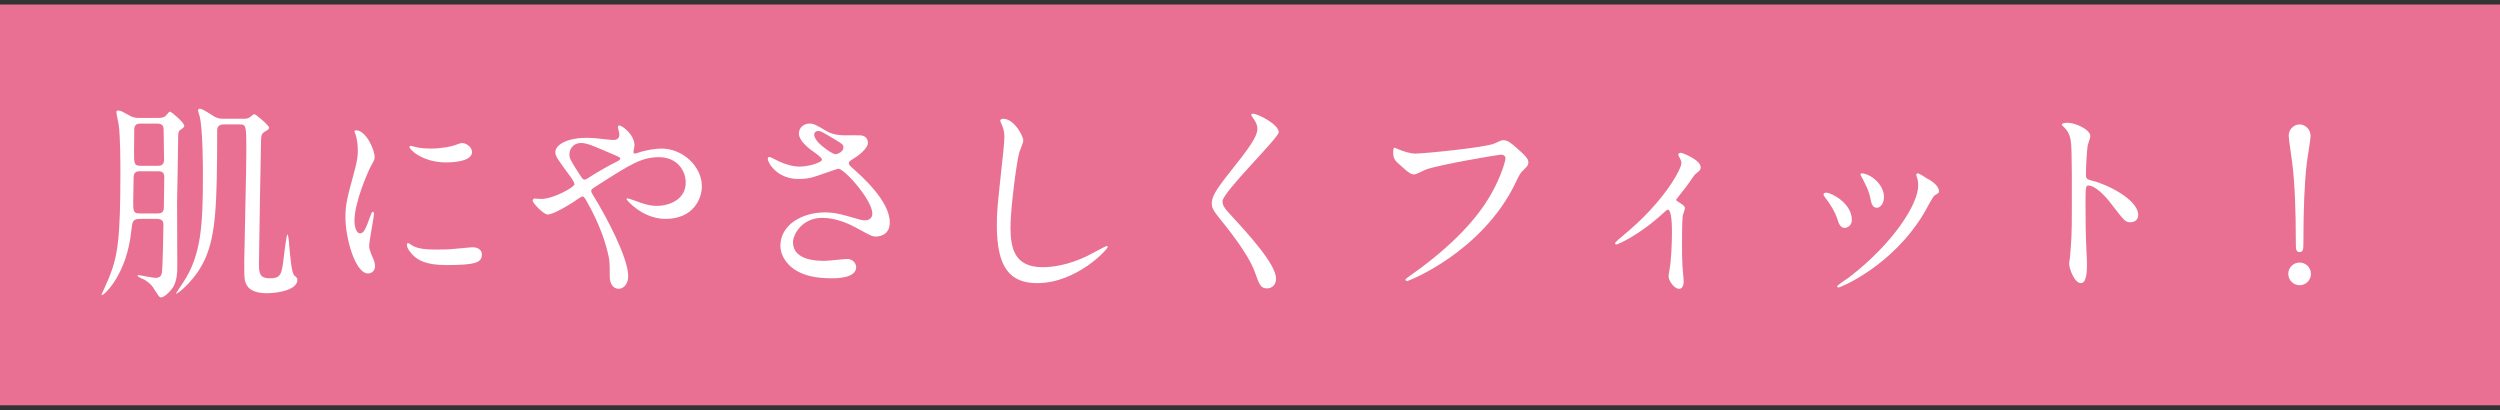
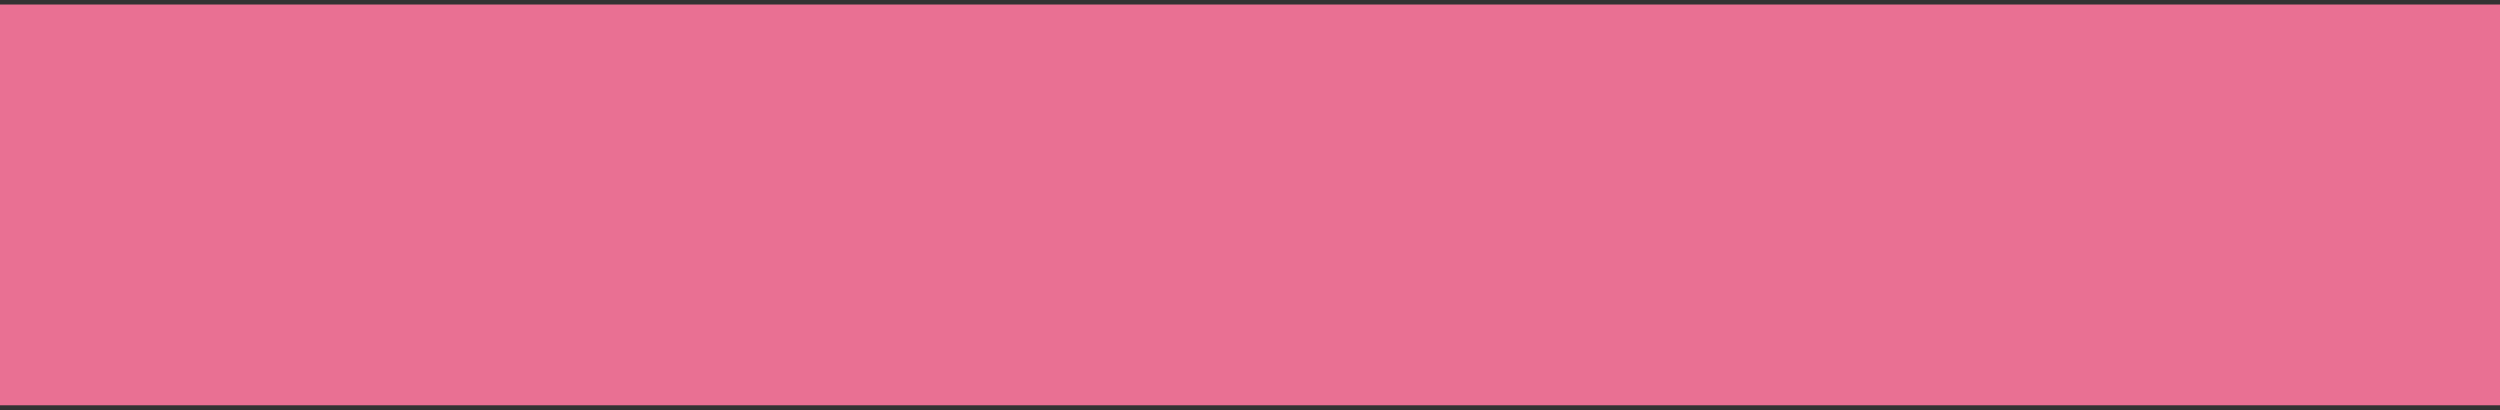
<svg xmlns="http://www.w3.org/2000/svg" width="262" height="43" viewBox="0 0 262 43" fill="none">
  <rect x="0" y="0" width="262" height="43" fill="#333333" stroke="none" />
  <rect width="262" height="42" transform="translate(0 0.474)" fill="#E97093" />
-   <path d="M16.468 22.94H14.708C13.894 22.94 13.872 23.204 13.762 24.172C13.3 28.726 10.946 30.926 10.682 30.926C10.66 30.926 10.638 30.904 10.638 30.882C10.638 30.86 11.298 29.43 11.408 29.144C12.354 26.834 12.618 24.986 12.618 18.034C12.618 17.396 12.618 14.316 12.442 13.084C12.42 12.908 12.2 11.962 12.2 11.742C12.2 11.632 12.244 11.588 12.398 11.588C12.662 11.588 12.86 11.72 13.586 12.116C14.048 12.38 14.378 12.358 14.642 12.358H16.6C16.842 12.358 17.084 12.336 17.326 12.182C17.414 12.116 17.7 11.698 17.81 11.698C17.964 11.698 19.306 12.864 19.306 13.15C19.306 13.326 19.306 13.326 18.844 13.656C18.668 13.81 18.668 14.03 18.668 14.668C18.668 15.57 18.58 20.08 18.558 21.092C18.558 22.038 18.58 26.702 18.58 27.758C18.58 28.308 18.602 29.496 18.052 30.222C17.788 30.574 17.238 31.168 16.864 31.168C16.71 31.168 16.666 31.08 16.16 30.31C16.006 30.024 15.764 29.716 15.192 29.342C15.082 29.276 14.422 29.034 14.422 28.902C14.422 28.836 14.51 28.836 14.532 28.836C14.686 28.836 16.028 29.122 16.314 29.122C16.864 29.122 16.93 28.748 16.974 28.572C17.04 28.176 17.128 24.216 17.128 23.578C17.128 23.248 17.018 22.94 16.468 22.94ZM16.49 12.952H14.73C14.532 12.952 14.07 12.952 14.07 13.568C14.07 13.942 14.048 15.57 14.048 15.9C14.048 17.132 14.048 17.374 14.708 17.374H16.534C16.732 17.374 17.194 17.374 17.194 16.736C17.194 16.252 17.15 14.14 17.15 13.722C17.15 13.348 17.15 12.952 16.49 12.952ZM16.534 17.946H14.686C14.466 17.946 14.004 17.946 14.004 18.562C14.004 18.958 13.96 20.74 13.96 21.114C13.96 22.104 13.96 22.368 14.642 22.368H16.512C16.732 22.368 17.172 22.368 17.172 21.752C17.172 21.246 17.216 19.002 17.216 18.54C17.216 17.946 16.776 17.946 16.534 17.946ZM23.398 12.446H25.532C25.708 12.446 25.928 12.446 26.148 12.314C26.214 12.27 26.566 11.962 26.654 11.962C26.786 11.962 28.194 13.128 28.194 13.37C28.194 13.502 28.128 13.59 27.798 13.766C27.38 14.008 27.38 14.228 27.358 14.69C27.336 15.438 27.138 26.592 27.138 27.648C27.138 28.66 27.226 29.166 28.282 29.166C29.47 29.166 29.536 28.726 29.756 26.812C29.8 26.438 30.02 24.568 30.13 24.568C30.218 24.568 30.306 25.514 30.306 25.712C30.438 27.142 30.57 28.638 30.856 28.88C31.12 29.122 31.164 29.144 31.164 29.342C31.164 30.376 29.14 30.728 27.974 30.728C27.292 30.728 26.324 30.618 25.906 29.958C25.598 29.452 25.598 29.232 25.598 27.318C25.598 26.812 25.818 17.55 25.818 15.768C25.818 13.15 25.796 13.04 25.114 13.04H23.42C22.76 13.04 22.76 13.524 22.76 13.7C22.76 21.51 22.606 24.546 21.528 27.054C20.538 29.32 18.646 30.794 18.448 30.794C18.382 30.794 19.086 29.76 19.152 29.672C21.11 26.746 21.264 23.578 21.264 18.342C21.264 17.638 21.264 13.634 20.934 12.226C20.912 12.116 20.758 11.676 20.758 11.588C20.758 11.456 20.824 11.39 20.956 11.39C21.242 11.39 22.298 12.138 22.518 12.248C22.914 12.446 23.156 12.446 23.398 12.446ZM37.148 23.138C37.148 23.798 37.368 24.458 37.72 24.458C38.094 24.458 38.292 24.106 38.776 22.742C38.908 22.368 38.974 22.192 39.084 22.192C39.194 22.192 39.194 22.412 39.194 22.456C39.194 22.698 38.688 25.272 38.688 25.8C38.688 26.174 38.996 26.834 39.04 26.944C39.194 27.252 39.304 27.626 39.304 27.912C39.304 28.352 38.952 28.66 38.578 28.66C37.214 28.66 36.202 24.92 36.202 22.808C36.202 21.4 36.378 20.762 37.126 18.012C37.5 16.67 37.5 16.12 37.5 15.724C37.5 15.02 37.368 14.426 37.28 14.162C37.258 14.096 37.148 13.832 37.148 13.766C37.148 13.7 37.236 13.656 37.324 13.656C38.336 13.656 39.26 15.658 39.26 16.45C39.26 16.692 39.26 16.714 38.842 17.462C38.6 17.924 37.148 21.158 37.148 23.138ZM48.544 14.998C48.94 15.064 49.468 15.438 49.468 15.944C49.468 17.022 47.026 17.022 46.762 17.022C44.276 17.022 42.912 15.68 42.912 15.394C42.912 15.35 42.934 15.284 43.066 15.284C43.132 15.284 43.396 15.372 43.682 15.438C44.188 15.548 44.782 15.57 45.178 15.57C46.256 15.57 47.29 15.35 47.598 15.24C48.258 14.998 48.324 14.976 48.544 14.998ZM49.49 25.91C50.326 25.91 50.502 26.394 50.502 26.658C50.502 27.516 49.842 27.78 46.762 27.78C44.606 27.78 43.792 27.23 43.33 26.79C43.22 26.68 42.648 26.108 42.648 25.69C42.648 25.646 42.648 25.47 42.758 25.47C42.846 25.47 43.198 25.734 43.286 25.778C43.924 26.108 44.826 26.152 45.64 26.152C46.212 26.152 47.004 26.152 47.554 26.086C47.862 26.064 49.402 25.91 49.49 25.91ZM56.024 20.806C56.112 20.806 56.442 20.85 56.728 20.85C57.982 20.85 60.204 19.618 60.204 19.31C60.204 19.156 60.006 18.826 59.852 18.606C58.378 16.604 58.202 16.384 58.202 15.922C58.202 15.218 59.368 14.448 61.436 14.448C62.118 14.448 62.646 14.492 63.482 14.602C63.944 14.668 64.23 14.668 64.296 14.668C64.67 14.668 64.912 14.492 64.912 14.074C64.912 13.964 64.758 13.414 64.758 13.304C64.758 13.216 64.824 13.15 64.912 13.15C65.176 13.15 66.496 14.074 66.496 15.262C66.496 15.372 66.386 15.79 66.386 15.9C66.386 15.966 66.408 16.098 66.54 16.098C66.65 16.098 67.09 15.922 67.2 15.9C67.794 15.746 68.586 15.57 69.334 15.57C71.556 15.57 73.558 17.44 73.558 19.53C73.558 20.85 72.634 22.94 69.752 22.94C67.332 22.94 65.66 20.96 65.66 20.872C65.66 20.806 65.726 20.784 65.792 20.784C65.836 20.784 66.584 21.048 66.716 21.092C67.354 21.334 68.036 21.576 68.872 21.576C70.016 21.576 71.864 20.982 71.864 19.134C71.864 17.836 70.918 16.472 69.07 16.472C67.244 16.472 66.1 17.198 62.624 19.42C61.964 19.838 61.964 19.86 61.964 20.014C61.964 20.146 62.03 20.278 62.206 20.542C63.526 22.676 65.836 27.01 65.836 28.946C65.836 29.804 65.308 30.266 64.846 30.266C64.186 30.266 63.9 29.628 63.9 28.968C63.9 27.428 63.9 27.274 63.658 26.328C63.504 25.712 62.976 23.644 61.348 20.85C61.26 20.718 61.172 20.586 61.04 20.586C60.93 20.586 60.424 20.938 60.116 21.158C59.874 21.312 58.07 22.478 57.388 22.478C56.97 22.478 55.826 21.29 55.826 21.026C55.826 20.894 55.936 20.806 56.024 20.806ZM61.26 15.02C60.204 14.822 59.676 15.526 59.676 16.164C59.676 16.604 59.764 16.758 60.666 18.166C61.062 18.76 61.084 18.826 61.26 18.826C61.414 18.826 61.612 18.672 61.788 18.562C62.382 18.166 63.944 17.264 64.692 16.912C64.912 16.802 65 16.714 65 16.604C65 16.516 64.934 16.472 64.318 16.208C62.228 15.306 61.81 15.13 61.26 15.02ZM85.064 18.606C84.404 18.76 83.788 18.76 83.7 18.76C81.434 18.76 80.466 17.066 80.466 16.648C80.466 16.538 80.488 16.45 80.642 16.45C80.73 16.45 81.104 16.648 81.544 16.868C82.27 17.22 83.106 17.462 83.81 17.462C84.646 17.462 86.142 17.066 86.142 16.714C86.142 16.516 85.416 16.01 85.13 15.812C84.536 15.394 83.722 14.646 83.722 14.008C83.722 13.304 84.316 12.952 84.822 12.952C85.284 12.952 85.504 13.084 86.516 13.678C86.802 13.854 87.396 14.184 88.584 14.184C88.848 14.184 89.97 14.162 90.212 14.184C90.96 14.25 90.96 14.91 90.96 14.976C90.96 15.548 89.926 16.34 89.618 16.516C89.024 16.89 88.958 16.934 88.958 17.088C88.958 17.242 89.09 17.396 89.222 17.506C90.366 18.518 93.248 21.07 93.248 23.314C93.248 24.788 91.928 24.788 91.796 24.788C91.4 24.788 91.246 24.7 89.926 23.974C89.09 23.512 87.682 22.83 86.186 22.83C84.052 22.83 83.106 24.568 83.106 25.382C83.106 26.79 84.492 27.34 86.362 27.34C86.736 27.34 88.606 27.142 88.65 27.142C89.376 27.076 89.728 27.626 89.728 28C89.728 29.166 87.616 29.166 87.22 29.166C85.394 29.166 84.426 28.858 83.678 28.484C82.556 27.934 81.786 26.834 81.786 25.756C81.786 23.578 84.03 22.258 86.472 22.258C87 22.258 87.638 22.302 88.848 22.654C90.212 23.05 90.344 23.094 90.652 23.094C90.894 23.094 91.422 22.984 91.422 22.39C91.422 20.96 88.496 17.682 87.858 17.682C87.726 17.682 85.526 18.496 85.064 18.606ZM86.296 15.416C86.604 15.658 87.286 16.164 87.572 16.164C87.704 16.164 88.386 15.944 88.386 15.46C88.386 15.174 88.32 15.108 87.616 14.69C86.164 13.81 85.988 13.722 85.746 13.722C85.592 13.722 85.328 13.832 85.328 14.118C85.328 14.646 86.12 15.284 86.296 15.416ZM105.128 12.446C106.272 12.446 107.24 14.228 107.24 14.734C107.24 14.954 106.866 15.79 106.822 15.966C106.514 17.088 105.898 21.95 105.898 23.798C105.898 26.02 106.316 28 109.264 28C110.342 28 111.926 27.78 113.884 26.856C114.214 26.702 115.886 25.778 115.974 25.778C116.062 25.778 116.084 25.844 116.084 25.888C116.084 26.13 112.828 29.672 108.692 29.672C105.832 29.672 104.468 28.022 104.468 23.6C104.468 22.236 104.512 21.796 104.974 17.484C105.062 16.758 105.26 14.954 105.26 14.338C105.26 13.942 105.194 13.568 105.062 13.26C105.04 13.194 104.82 12.688 104.82 12.666C104.82 12.512 104.996 12.446 105.128 12.446ZM131.154 11.962C131.176 11.918 131.242 11.918 131.308 11.918C131.836 11.918 134.014 13.04 134.014 13.854C134.014 14.448 128.118 20.146 128.118 21.092C128.118 21.466 128.294 21.796 128.778 22.302C130.736 24.436 133.728 27.67 133.728 29.188C133.728 29.914 133.244 30.222 132.782 30.222C132.1 30.222 131.968 29.804 131.506 28.506C130.824 26.57 128.426 23.644 127.854 22.94C127.172 22.104 126.996 21.774 126.996 21.312C126.996 20.718 127.282 20.058 128.778 18.188C130.956 15.46 131.77 14.316 131.77 13.502C131.77 13.04 131.572 12.71 131.22 12.226C131.154 12.116 131.11 12.028 131.154 11.962ZM146.07 15.482C146.18 15.482 146.312 15.548 146.488 15.614C146.994 15.856 147.852 16.098 148.314 16.098C149.216 16.098 155.662 15.46 156.608 15.042C157.29 14.734 157.378 14.69 157.532 14.69C158.016 14.69 158.368 14.998 159.05 15.592C160.04 16.472 160.172 16.714 160.172 17.022C160.172 17.308 160.062 17.418 159.666 17.814C159.314 18.144 159.226 18.32 158.808 19.2C155.354 26.372 147.676 29.452 147.456 29.452C147.346 29.452 147.302 29.364 147.302 29.32C147.302 29.232 147.368 29.188 147.588 29.034C151.416 26.35 154.518 23.446 156.278 20.322C157.356 18.43 157.774 16.824 157.774 16.604C157.774 16.23 157.4 16.208 157.29 16.208C157.048 16.208 150.646 17.286 149.37 17.792C149.194 17.88 148.402 18.276 148.226 18.276C147.94 18.276 147.786 18.276 146.642 17.22C146.224 16.846 146.004 16.626 146.004 15.988C146.004 15.812 146.026 15.702 146.07 15.482ZM175.66 20.916C175.66 20.96 175.704 21.048 175.748 21.07C176.122 21.312 176.584 21.532 176.584 21.818C176.584 21.928 176.386 22.434 176.364 22.566C176.32 22.852 176.276 23.204 176.276 25.734C176.276 26.306 176.276 27.01 176.32 27.846C176.32 28.066 176.452 29.188 176.452 29.43C176.452 29.606 176.452 30.266 175.968 30.266C175.44 30.266 174.868 29.408 174.868 28.968C174.868 28.88 174.868 28.814 174.978 28.176C175.132 27.384 175.22 25.492 175.22 24.392C175.22 23.842 175.22 21.972 174.78 21.972C174.714 21.972 174.67 22.016 174.318 22.324C171.744 24.7 169.522 25.624 169.39 25.624C169.28 25.624 169.258 25.536 169.258 25.492C169.258 25.382 169.918 24.832 170.138 24.656C174.516 21.048 176.21 17.66 176.21 17.11C176.21 16.978 176.166 16.78 176.056 16.582C176.034 16.538 175.88 16.274 175.88 16.23C175.88 16.098 176.012 16.01 176.122 16.01C176.364 16.01 178.234 16.78 178.234 17.528C178.234 17.704 178.146 17.858 178.058 17.924C177.64 18.276 177.596 18.298 177.376 18.628C176.892 19.354 176.76 19.508 175.66 20.916ZM201.026 19.464C201.026 19.024 200.982 18.782 200.872 18.518C200.872 18.496 200.828 18.386 200.828 18.32C200.828 18.21 200.916 18.166 200.982 18.166C201.158 18.166 201.818 18.628 201.972 18.716C202.324 18.892 203.204 19.42 203.204 20.058C203.204 20.234 203.116 20.256 202.742 20.476C202.566 20.586 201.796 22.082 201.62 22.368C198.254 27.956 192.842 30.134 192.666 30.134C192.6 30.134 192.534 30.068 192.534 30.002C192.534 29.892 193.568 29.232 193.766 29.078C198.452 25.492 201.026 21.356 201.026 19.464ZM191.39 20.19C191.918 20.19 194.074 21.29 194.074 23.05C194.074 23.666 193.568 23.886 193.326 23.886C192.842 23.886 192.688 23.38 192.534 22.896C192.336 22.28 191.852 21.422 191.258 20.674C191.148 20.52 191.104 20.454 191.104 20.388C191.104 20.256 191.236 20.19 191.39 20.19ZM195.196 18.166C196.23 18.32 197.44 19.42 197.44 20.652C197.44 21.29 197.088 21.774 196.692 21.774C196.208 21.774 196.098 21.224 196.032 20.85C195.878 20.146 195.812 19.948 195.218 18.76C195.174 18.672 194.976 18.364 194.976 18.276C194.976 18.21 195.086 18.144 195.196 18.166ZM216.074 13.062C216.096 12.864 216.668 12.864 216.69 12.864C217.482 12.864 219.066 13.568 219.066 14.272C219.066 14.426 218.846 15.064 218.802 15.196C218.692 15.746 218.604 17.704 218.604 18.254C218.604 18.738 218.692 18.804 219.33 18.958C220.672 19.266 224.082 20.872 224.082 22.522C224.082 23.248 223.4 23.292 223.29 23.292C222.74 23.292 222.674 23.204 221.2 21.29C220.584 20.476 219.55 19.442 218.868 19.442C218.648 19.442 218.56 19.442 218.56 21.07C218.56 23.402 218.582 24.568 218.67 26.548C218.692 26.79 218.714 27.34 218.714 27.67C218.714 28.22 218.714 29.672 218.076 29.672C217.416 29.672 216.844 28.176 216.844 27.604C216.844 27.516 216.932 27.054 216.932 26.966C217.086 25.14 217.13 24.568 217.13 21.862C217.13 15.57 217.13 14.866 216.866 14.162C216.69 13.7 216.47 13.48 216.118 13.15L216.074 13.062ZM241 29.892C240.34 29.892 239.812 29.342 239.812 28.704C239.812 28.044 240.34 27.516 241 27.516C241.638 27.516 242.188 28.022 242.188 28.704C242.188 29.364 241.638 29.892 241 29.892ZM241 13.04C241.616 13.04 242.144 13.59 242.144 14.206C242.144 14.712 241.814 16.538 241.748 17.132C241.506 19.156 241.396 22.038 241.396 25.514C241.396 26.086 241.374 26.416 241 26.416C240.626 26.416 240.604 26.108 240.604 25.558C240.604 22.038 240.494 19.2 240.23 17.11C240.186 16.67 239.856 14.602 239.856 14.206C239.856 13.59 240.362 13.04 241 13.04Z" fill="white" />
</svg>